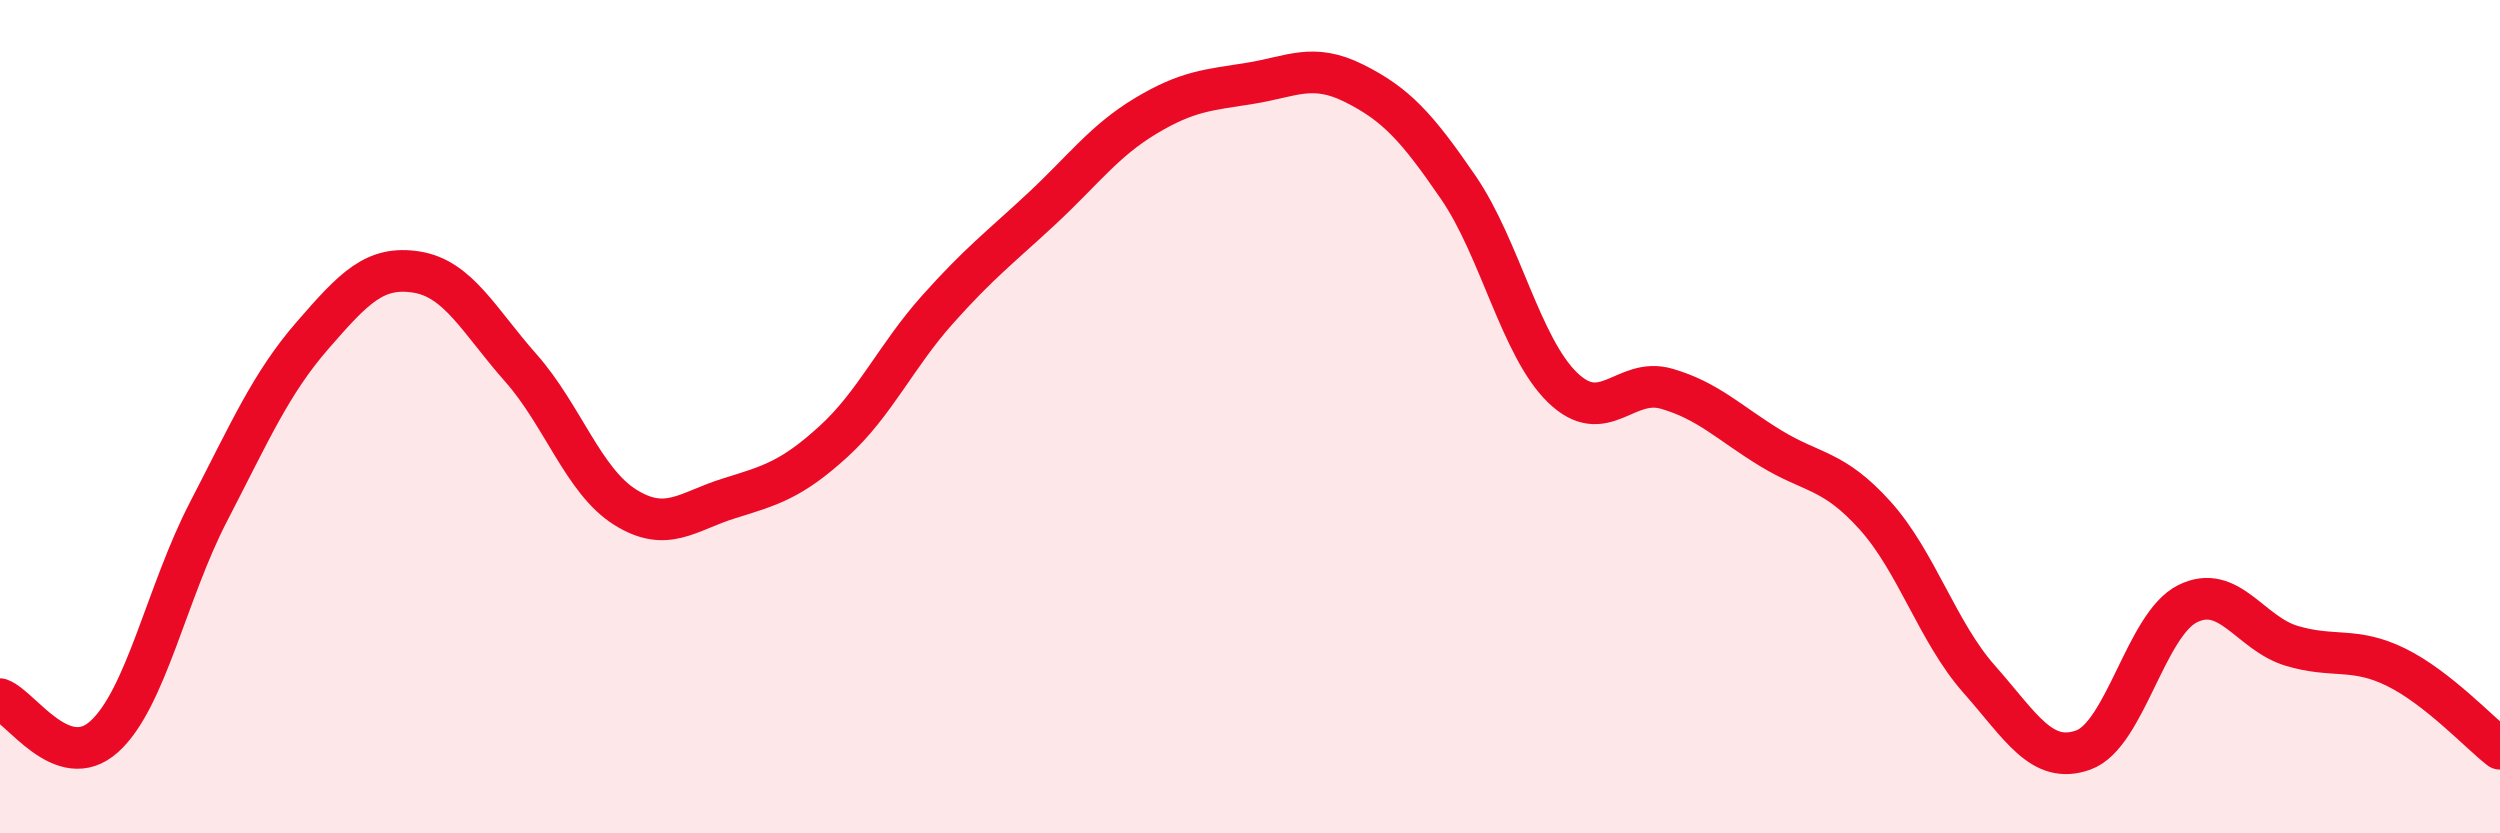
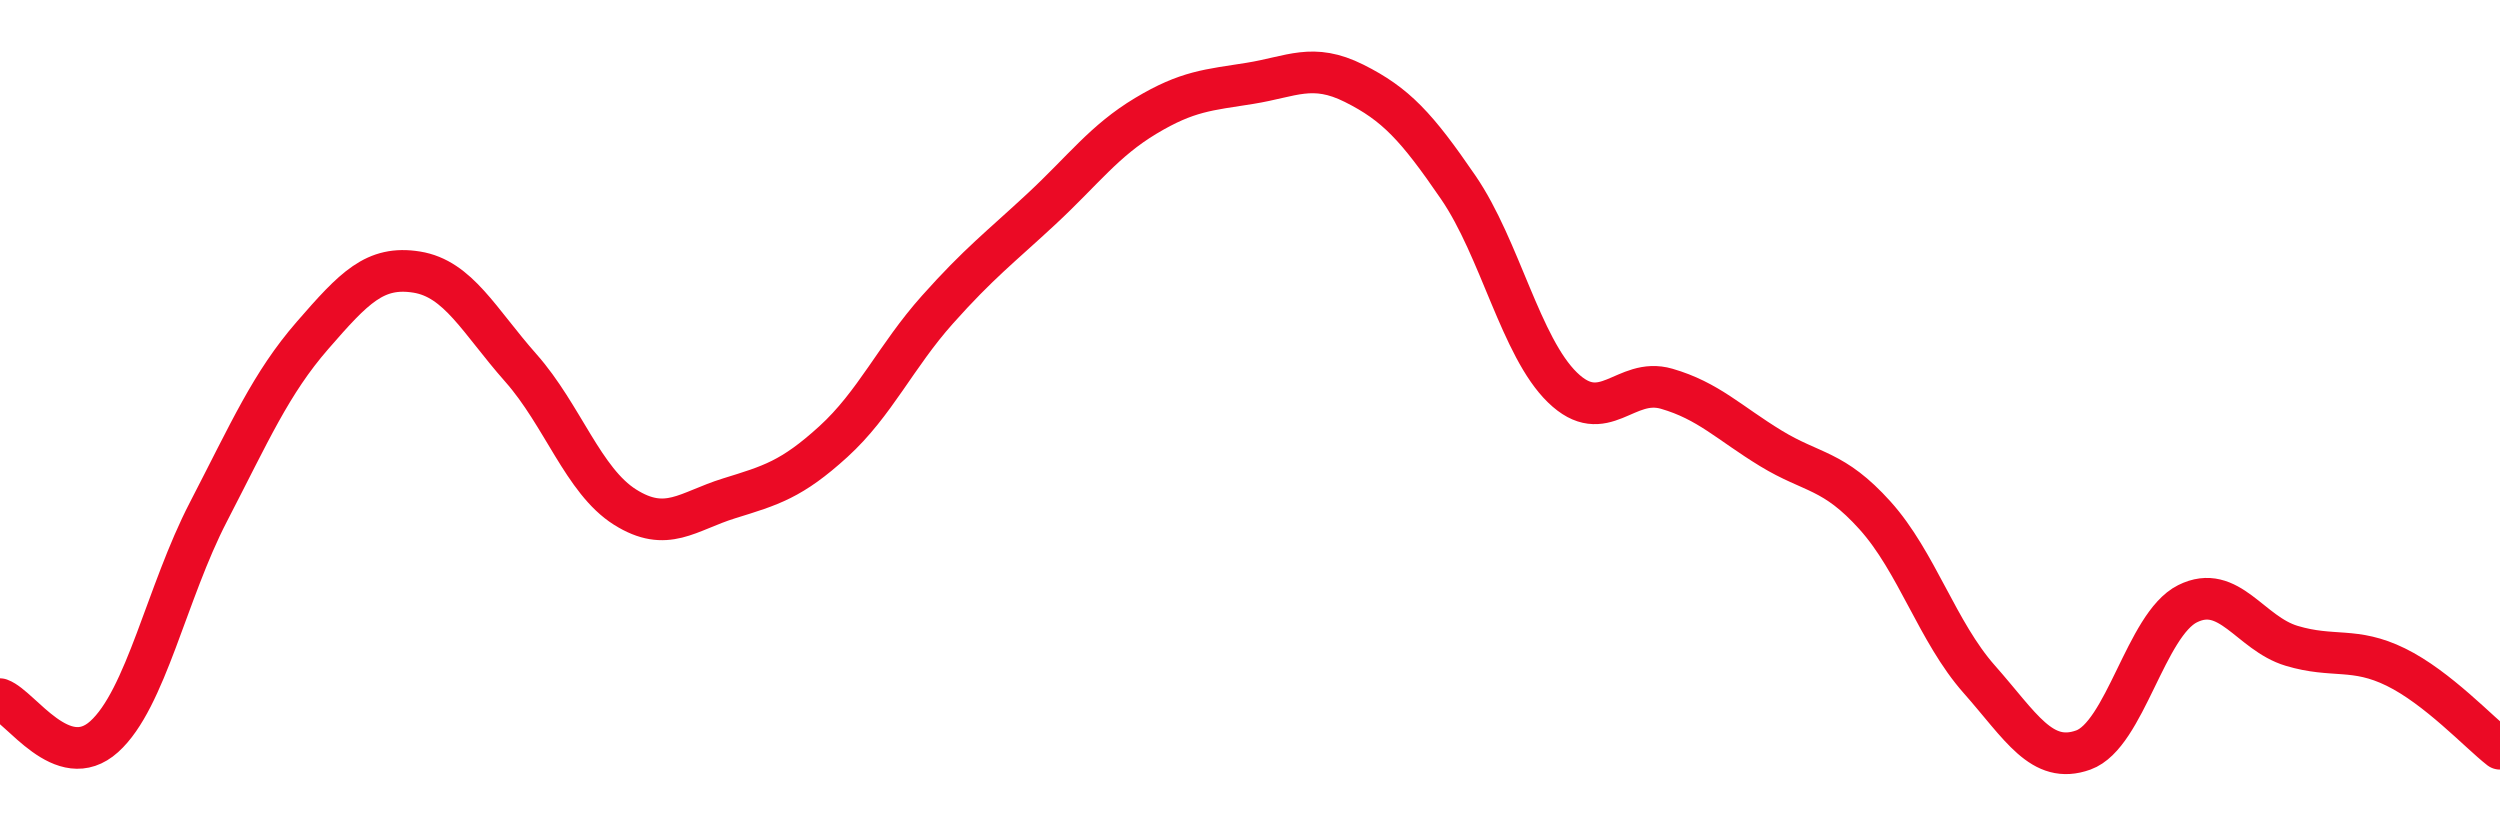
<svg xmlns="http://www.w3.org/2000/svg" width="60" height="20" viewBox="0 0 60 20">
-   <path d="M 0,16.78 C 0.5,16.96 1.5,18.58 2.5,17.68 C 3.5,16.78 4,14.22 5,12.29 C 6,10.36 6.5,9.2 7.5,8.05 C 8.5,6.9 9,6.37 10,6.53 C 11,6.69 11.5,7.7 12.5,8.83 C 13.5,9.96 14,11.54 15,12.17 C 16,12.8 16.5,12.27 17.5,11.96 C 18.5,11.65 19,11.51 20,10.6 C 21,9.69 21.5,8.55 22.5,7.43 C 23.5,6.31 24,5.94 25,5.01 C 26,4.08 26.5,3.38 27.5,2.78 C 28.5,2.18 29,2.16 30,2 C 31,1.84 31.5,1.5 32.5,2 C 33.5,2.5 34,3.04 35,4.5 C 36,5.96 36.5,8.33 37.5,9.3 C 38.5,10.27 39,9.04 40,9.33 C 41,9.62 41.5,10.15 42.5,10.76 C 43.5,11.37 44,11.26 45,12.37 C 46,13.48 46.5,15.17 47.5,16.3 C 48.5,17.43 49,18.36 50,18 C 51,17.64 51.5,14.99 52.5,14.49 C 53.5,13.99 54,15.2 55,15.5 C 56,15.8 56.5,15.52 57.5,16.01 C 58.5,16.5 59.5,17.58 60,17.97L60 20L0 20Z" fill="#EB0A25" opacity="0.1" stroke-linecap="round" stroke-linejoin="round" />
  <path d="M 0,16.78 C 0.5,16.96 1.5,18.58 2.5,17.68 C 3.5,16.78 4,14.22 5,12.29 C 6,10.36 6.5,9.2 7.5,8.05 C 8.5,6.9 9,6.37 10,6.53 C 11,6.69 11.5,7.7 12.5,8.83 C 13.5,9.96 14,11.54 15,12.17 C 16,12.8 16.5,12.27 17.5,11.96 C 18.5,11.65 19,11.51 20,10.6 C 21,9.69 21.5,8.55 22.5,7.43 C 23.5,6.31 24,5.94 25,5.01 C 26,4.08 26.5,3.38 27.5,2.78 C 28.5,2.18 29,2.16 30,2 C 31,1.84 31.5,1.5 32.5,2 C 33.5,2.5 34,3.04 35,4.5 C 36,5.96 36.5,8.33 37.5,9.3 C 38.5,10.27 39,9.04 40,9.33 C 41,9.62 41.5,10.15 42.5,10.76 C 43.5,11.37 44,11.26 45,12.37 C 46,13.48 46.5,15.17 47.5,16.3 C 48.5,17.43 49,18.36 50,18 C 51,17.64 51.5,14.99 52.5,14.49 C 53.5,13.99 54,15.2 55,15.5 C 56,15.8 56.5,15.52 57.5,16.01 C 58.5,16.5 59.5,17.58 60,17.97" stroke="#EB0A25" stroke-width="1" fill="none" stroke-linecap="round" stroke-linejoin="round" />
</svg>